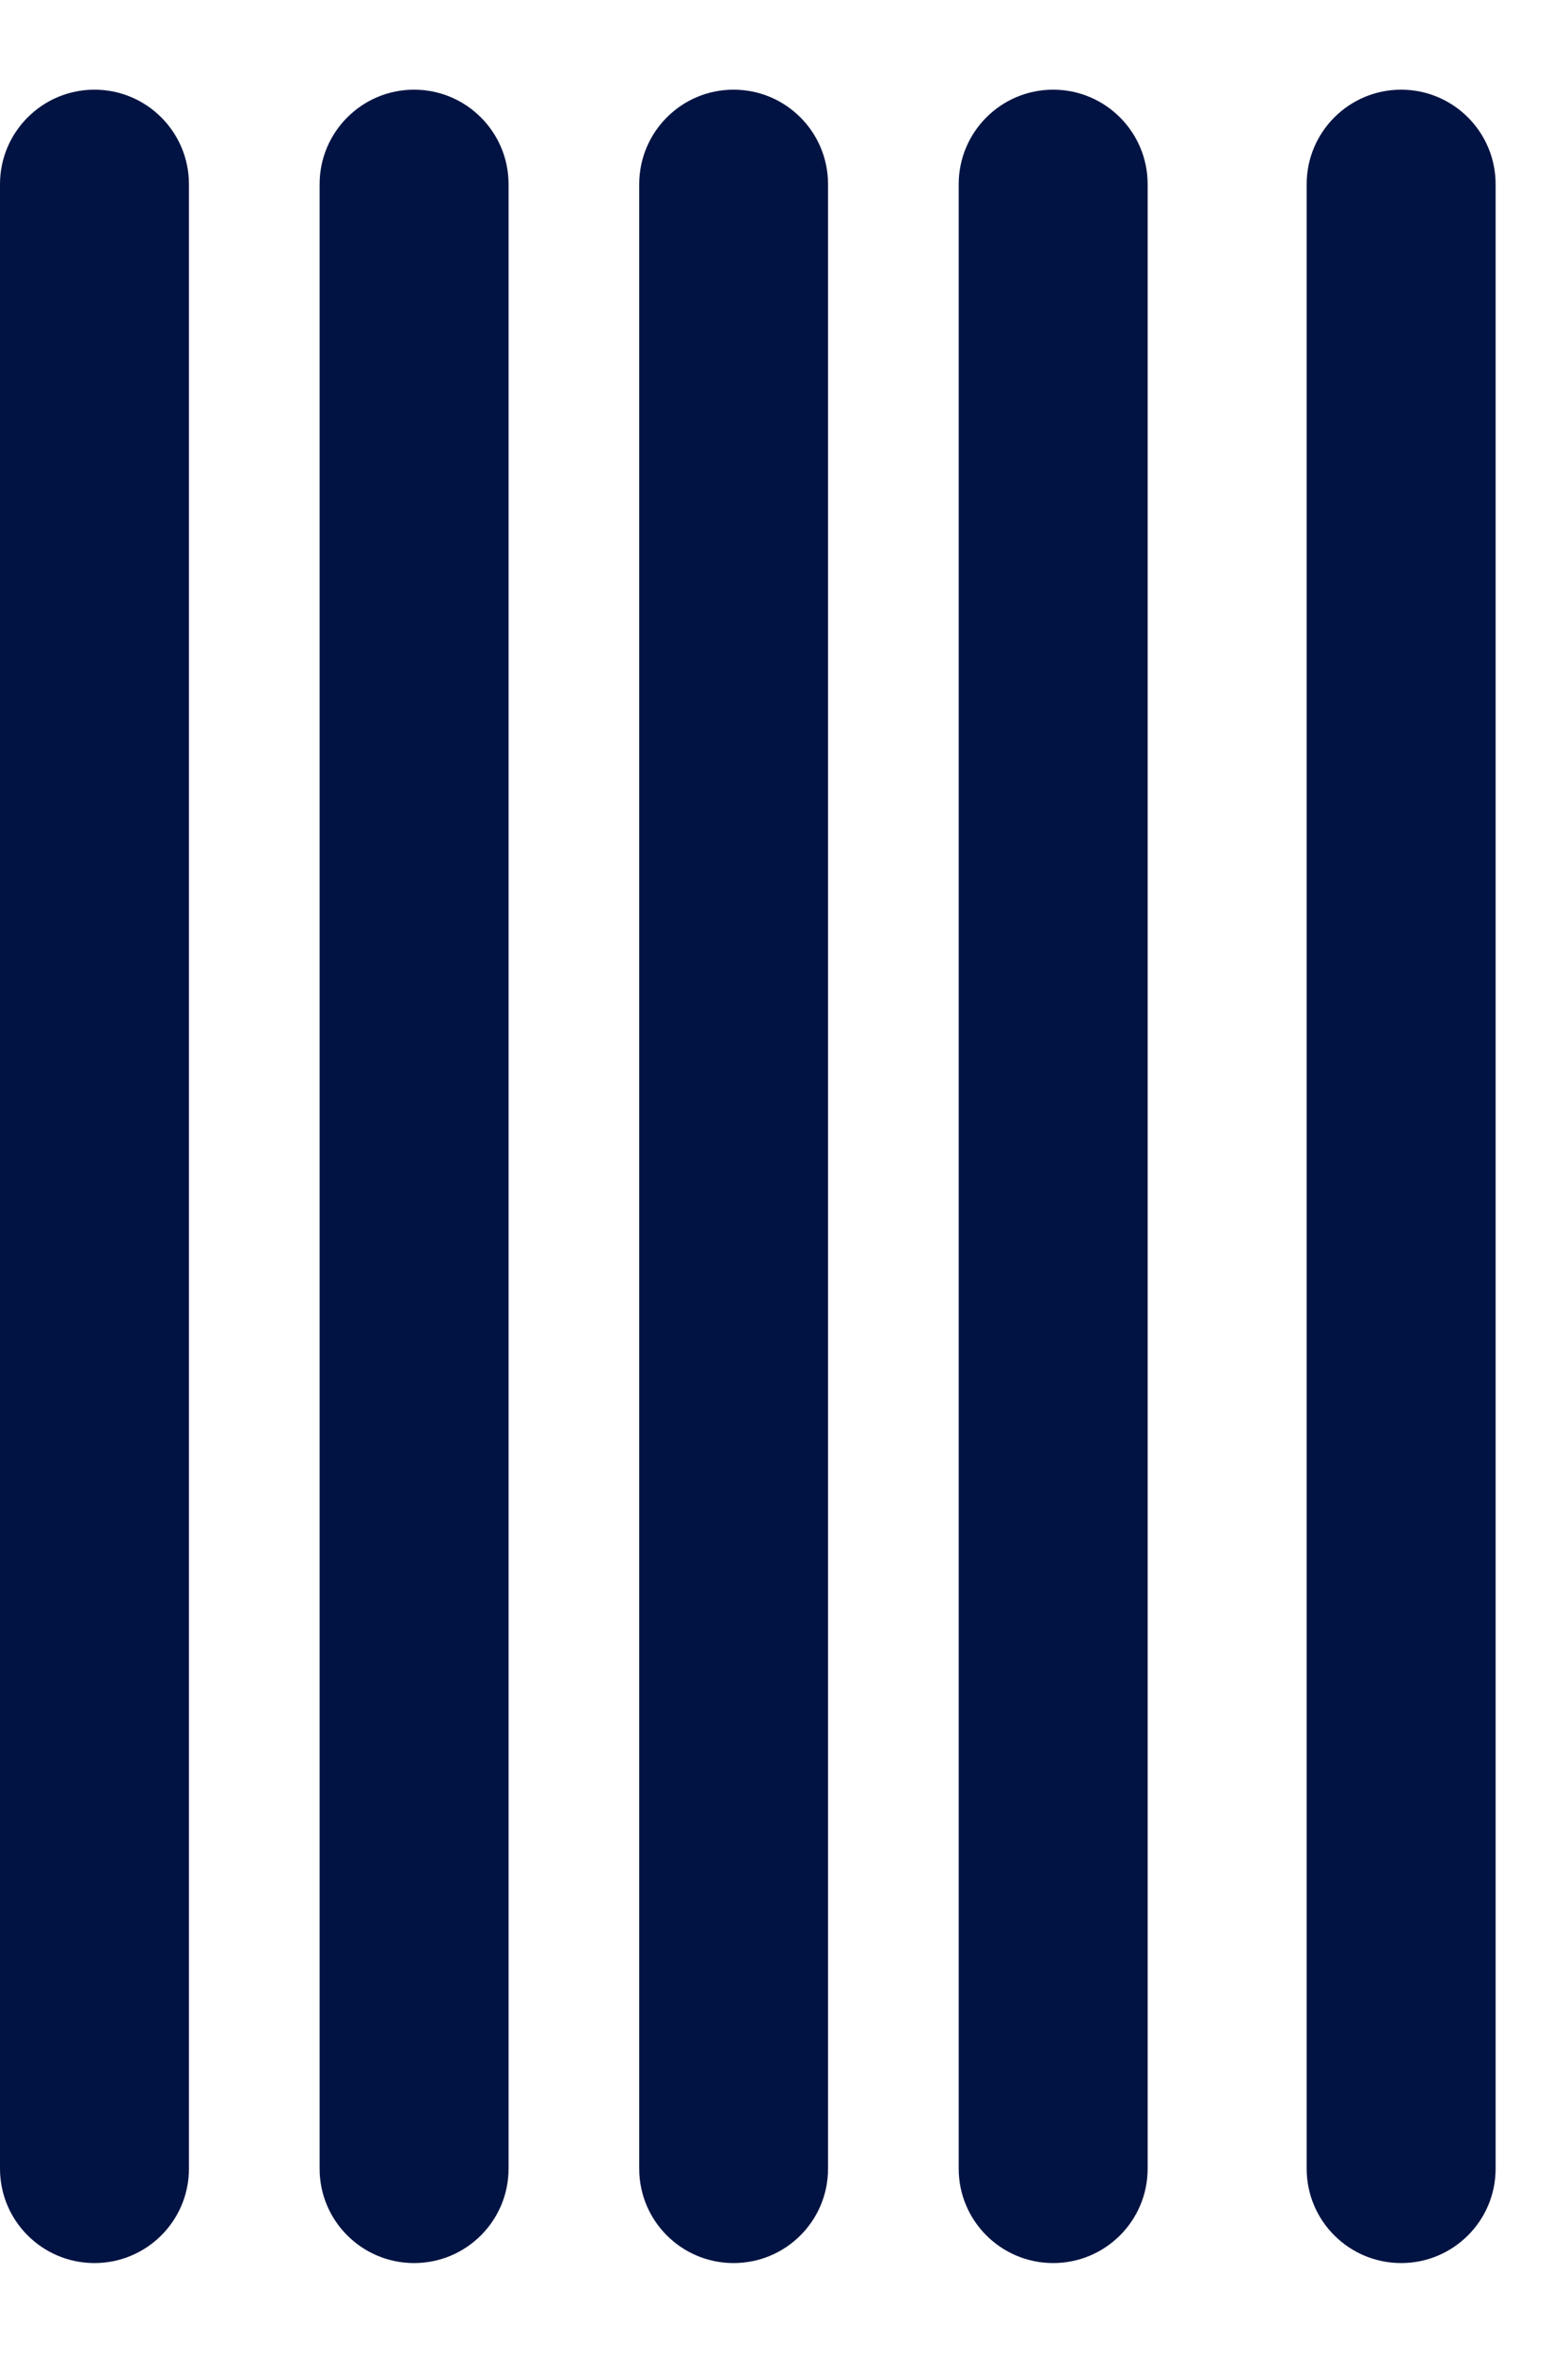
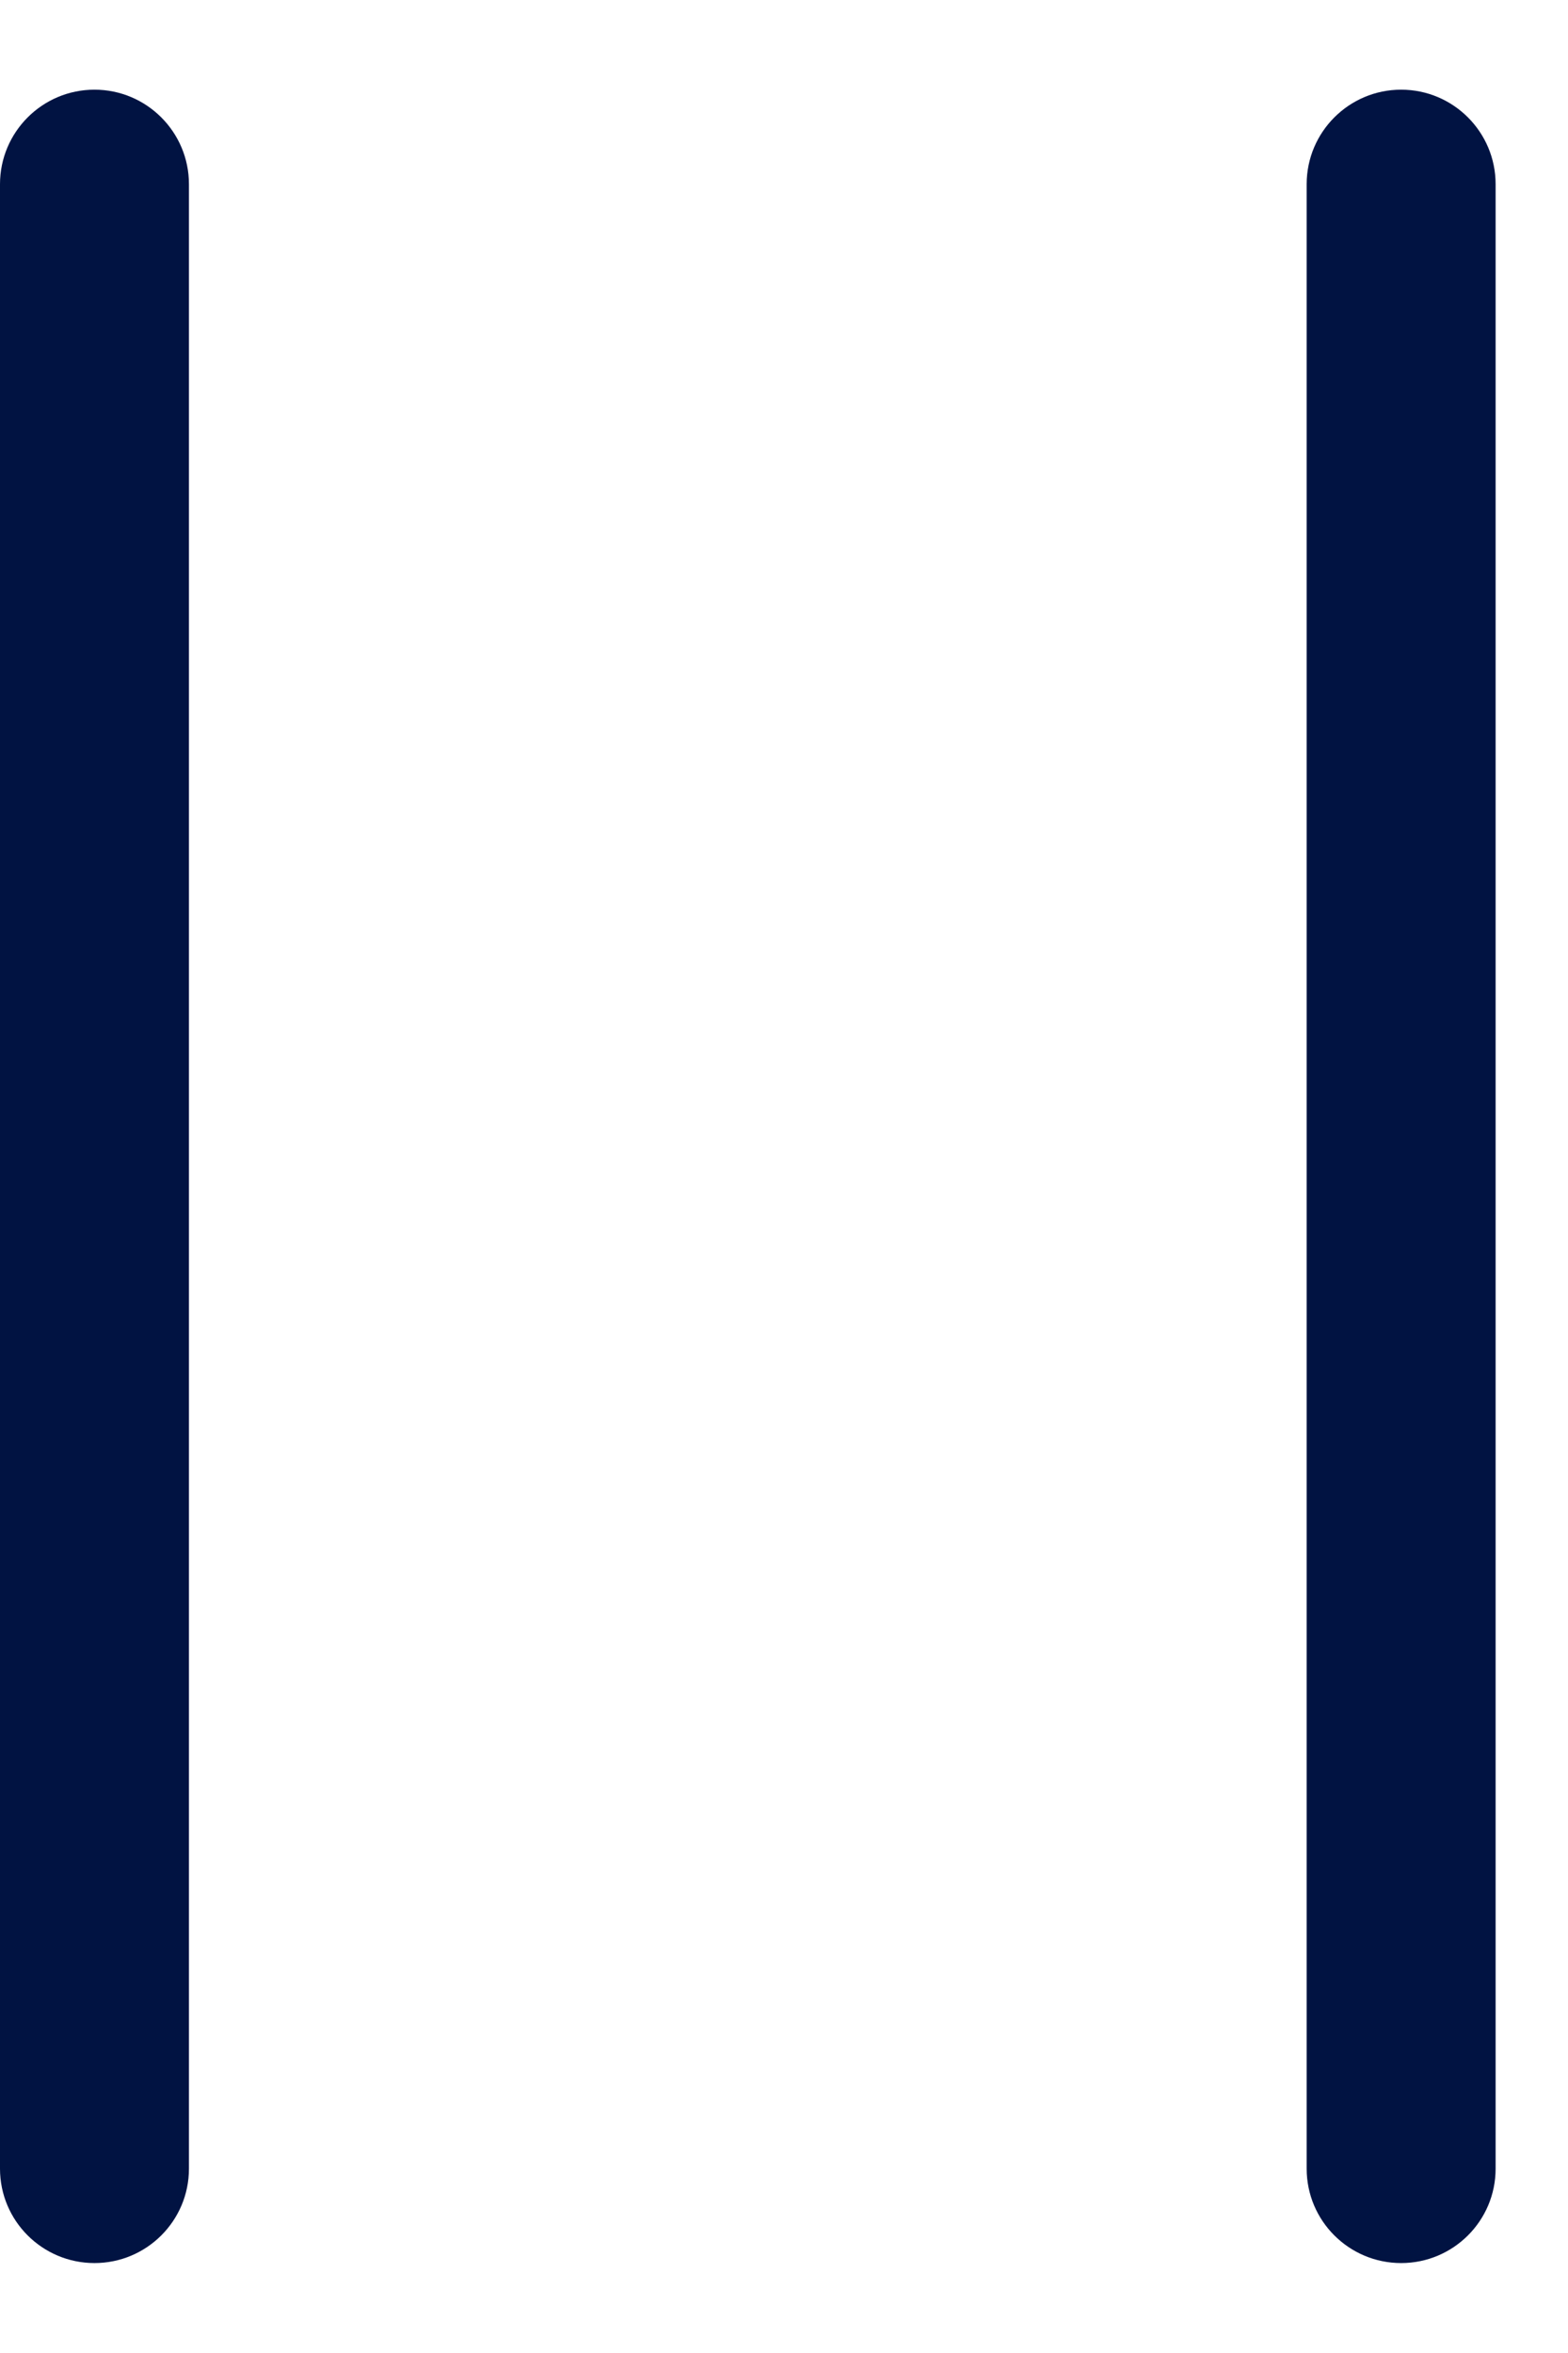
<svg xmlns="http://www.w3.org/2000/svg" width="12" height="18" viewBox="0 0 12 18" fill="none">
  <path d="M-6.95154e-07 1.409L-3.15974e-08 16.59C-1.41465e-08 16.989 0.324 17.312 0.723 17.312C1.122 17.312 1.446 16.989 1.446 16.59L1.446 1.409C1.446 1.01 1.122 0.686 0.723 0.686C0.324 0.686 -7.12605e-07 1.01 -6.95154e-07 1.409Z" fill="#011342" />
-   <path d="M2.446 1.409L2.446 16.59C2.446 16.989 2.77 17.312 3.169 17.312C3.568 17.312 3.892 16.989 3.892 16.59L3.892 1.409C3.892 1.01 3.568 0.686 3.169 0.686C2.77 0.686 2.446 1.01 2.446 1.409Z" fill="#011342" />
-   <path d="M4.892 1.409L4.892 16.59C4.892 16.989 5.215 17.312 5.614 17.312C6.014 17.312 6.337 16.989 6.337 16.59L6.337 1.409C6.337 1.01 6.014 0.686 5.614 0.686C5.215 0.686 4.892 1.01 4.892 1.409Z" fill="#011342" />
-   <path d="M7.337 1.409L7.337 16.59C7.337 16.989 7.661 17.312 8.06 17.312C8.459 17.312 8.783 16.989 8.783 16.59L8.783 1.409C8.783 1.01 8.459 0.686 8.06 0.686C7.661 0.686 7.337 1.01 7.337 1.409Z" fill="#011342" />
  <path d="M10 1.409L10 16.59C10 16.989 10.324 17.312 10.723 17.312C11.122 17.312 11.446 16.989 11.446 16.59L11.446 1.409C11.446 1.01 11.122 0.686 10.723 0.686C10.324 0.686 10 1.01 10 1.409Z" fill="#011342" />
</svg>